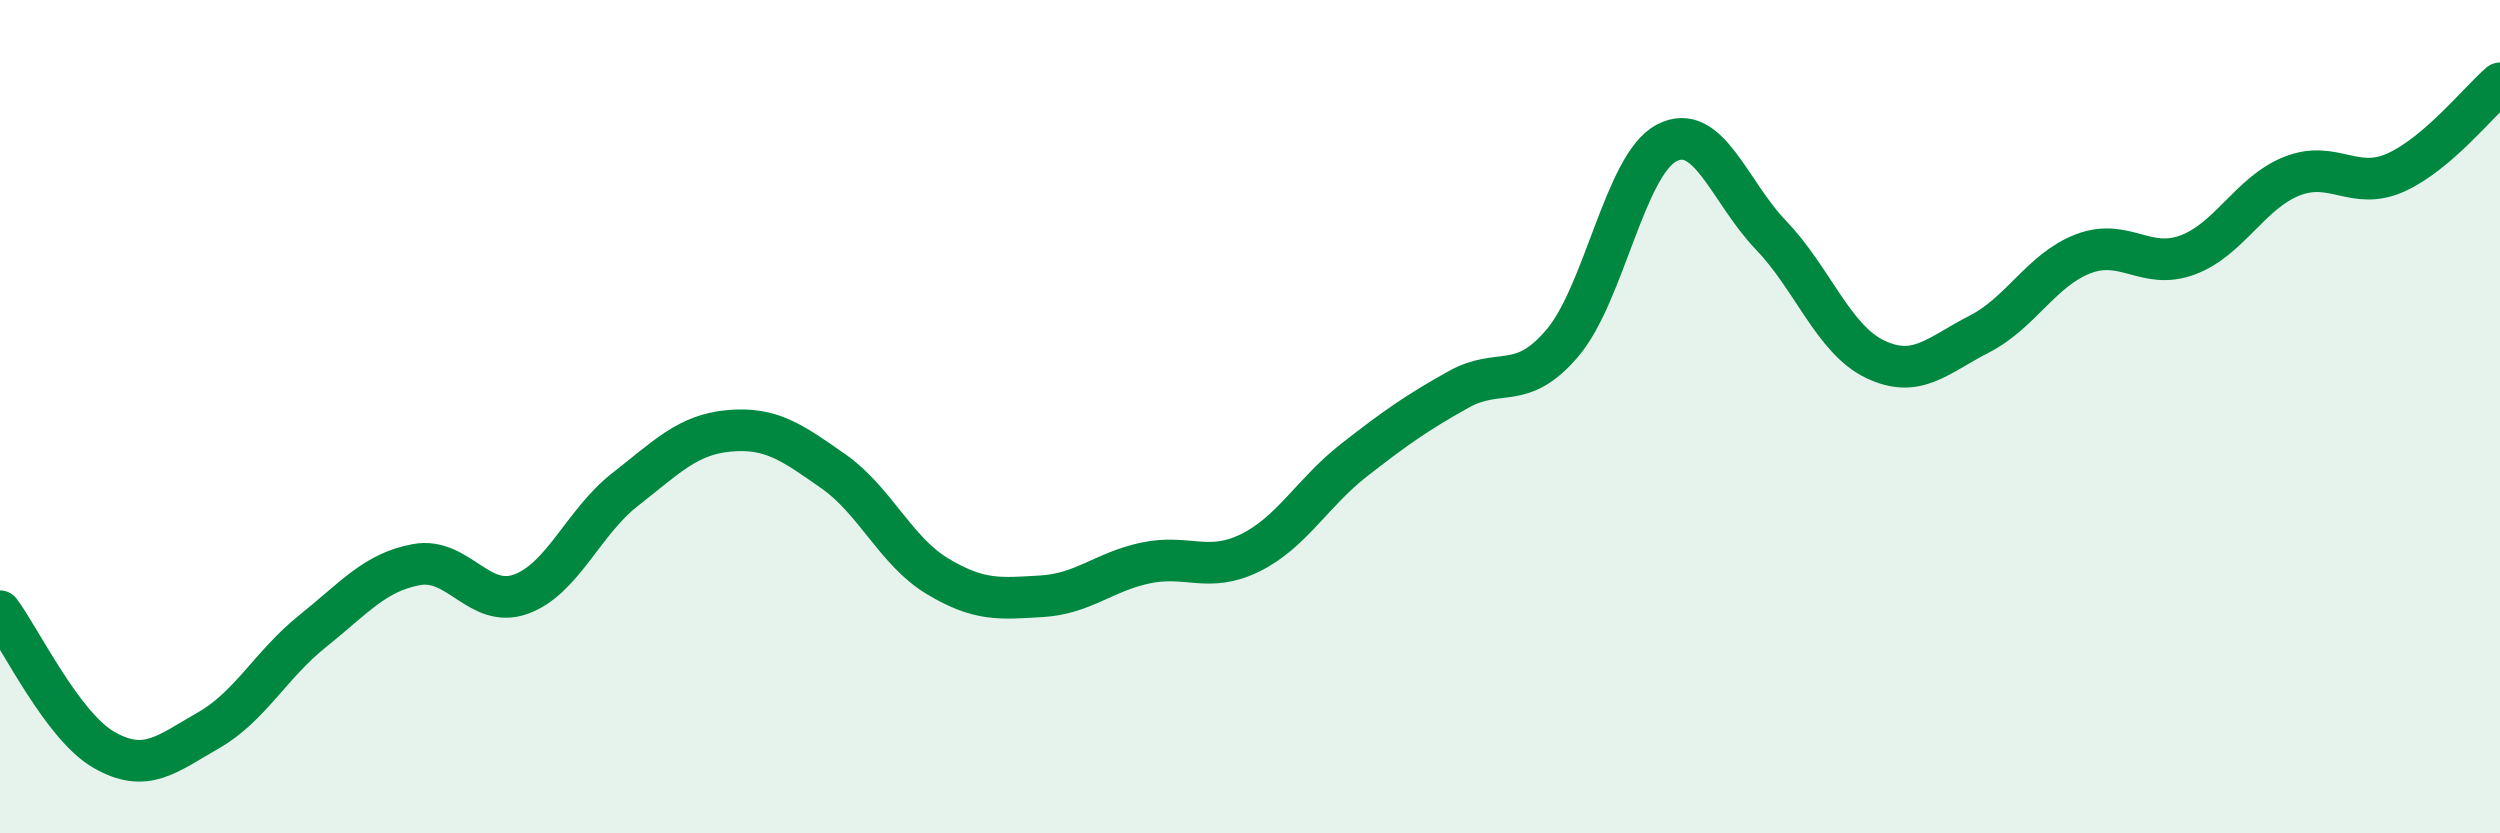
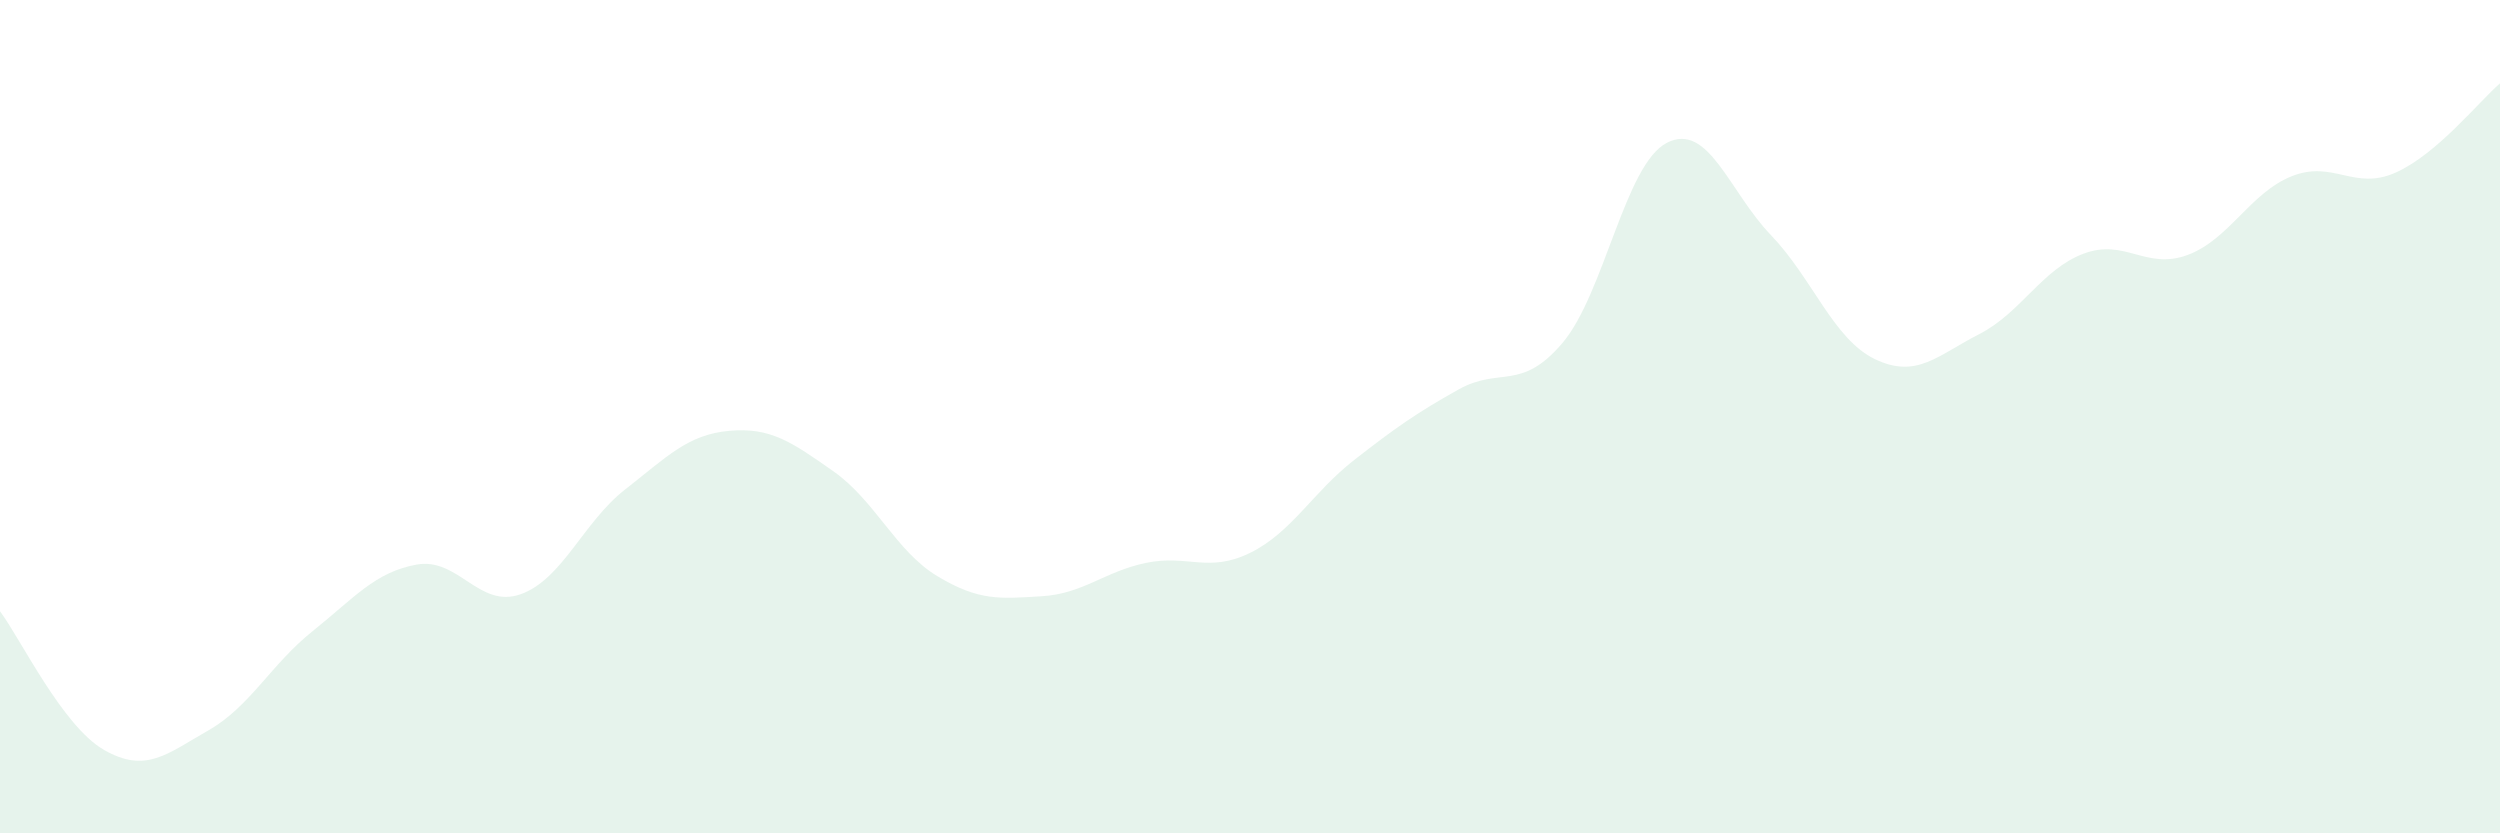
<svg xmlns="http://www.w3.org/2000/svg" width="60" height="20" viewBox="0 0 60 20">
  <path d="M 0,14.67 C 0.5,15.34 1.5,17.43 2.5,18 C 3.5,18.57 4,18.1 5,17.53 C 6,16.96 6.5,15.95 7.5,15.15 C 8.5,14.35 9,13.73 10,13.55 C 11,13.37 11.5,14.62 12.5,14.26 C 13.5,13.9 14,12.53 15,11.75 C 16,10.97 16.5,10.43 17.5,10.34 C 18.5,10.25 19,10.61 20,11.31 C 21,12.01 21.5,13.23 22.5,13.83 C 23.5,14.43 24,14.37 25,14.31 C 26,14.25 26.5,13.72 27.5,13.51 C 28.5,13.3 29,13.76 30,13.27 C 31,12.78 31.5,11.82 32.5,11.04 C 33.5,10.26 34,9.91 35,9.35 C 36,8.79 36.5,9.41 37.5,8.23 C 38.5,7.05 39,3.95 40,3.43 C 41,2.91 41.5,4.6 42.5,5.64 C 43.5,6.68 44,8.14 45,8.62 C 46,9.1 46.5,8.53 47.5,8.02 C 48.5,7.51 49,6.47 50,6.09 C 51,5.71 51.5,6.49 52.5,6.12 C 53.5,5.75 54,4.63 55,4.23 C 56,3.83 56.5,4.59 57.5,4.14 C 58.5,3.69 59.5,2.43 60,2L60 20L0 20Z" fill="#008740" opacity="0.1" stroke-linecap="round" stroke-linejoin="round" />
-   <path d="M 0,14.67 C 0.5,15.34 1.5,17.43 2.5,18 C 3.5,18.57 4,18.1 5,17.53 C 6,16.96 6.5,15.95 7.5,15.15 C 8.5,14.35 9,13.73 10,13.55 C 11,13.37 11.5,14.62 12.5,14.26 C 13.5,13.9 14,12.53 15,11.75 C 16,10.97 16.5,10.43 17.5,10.34 C 18.5,10.25 19,10.61 20,11.31 C 21,12.01 21.5,13.23 22.5,13.83 C 23.5,14.43 24,14.37 25,14.31 C 26,14.25 26.5,13.72 27.5,13.51 C 28.5,13.3 29,13.76 30,13.27 C 31,12.78 31.5,11.82 32.5,11.04 C 33.5,10.26 34,9.91 35,9.35 C 36,8.79 36.5,9.41 37.5,8.23 C 38.5,7.05 39,3.95 40,3.43 C 41,2.91 41.5,4.6 42.5,5.64 C 43.5,6.68 44,8.14 45,8.62 C 46,9.1 46.5,8.53 47.5,8.02 C 48.5,7.51 49,6.47 50,6.09 C 51,5.71 51.5,6.49 52.5,6.12 C 53.5,5.75 54,4.63 55,4.23 C 56,3.83 56.5,4.59 57.5,4.14 C 58.5,3.69 59.5,2.43 60,2" stroke="#008740" stroke-width="1" fill="none" stroke-linecap="round" stroke-linejoin="round" />
</svg>